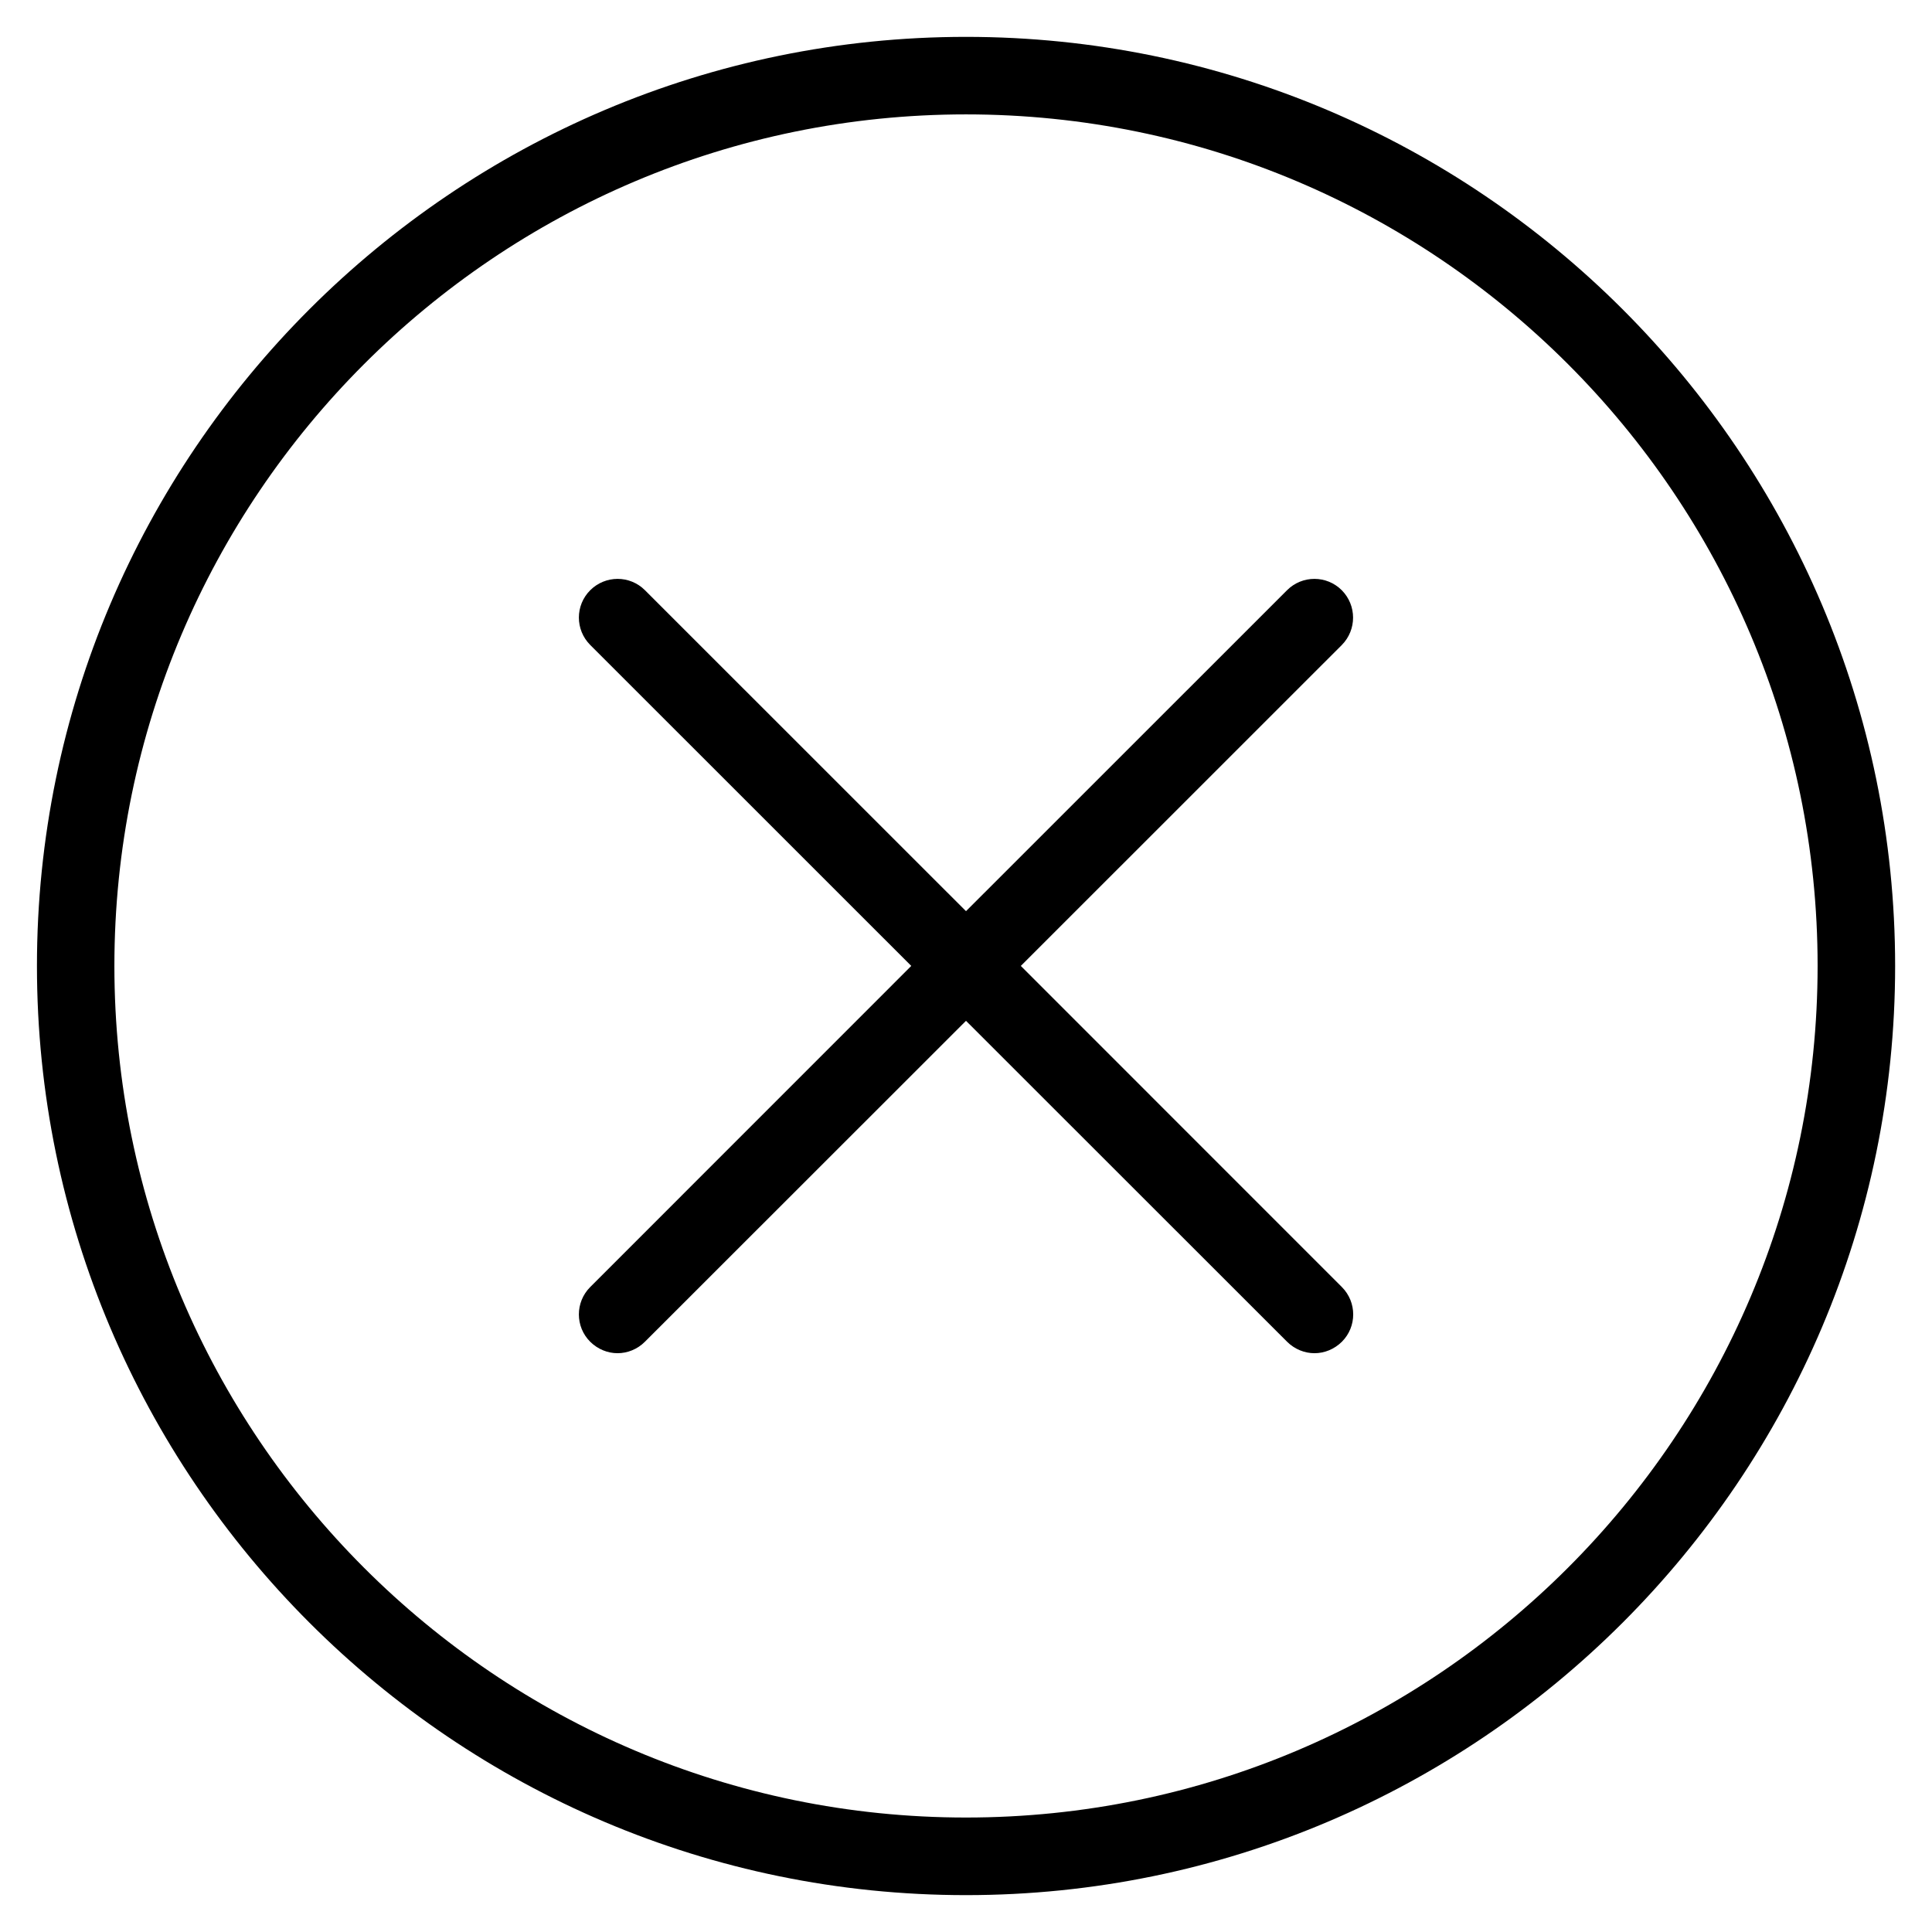
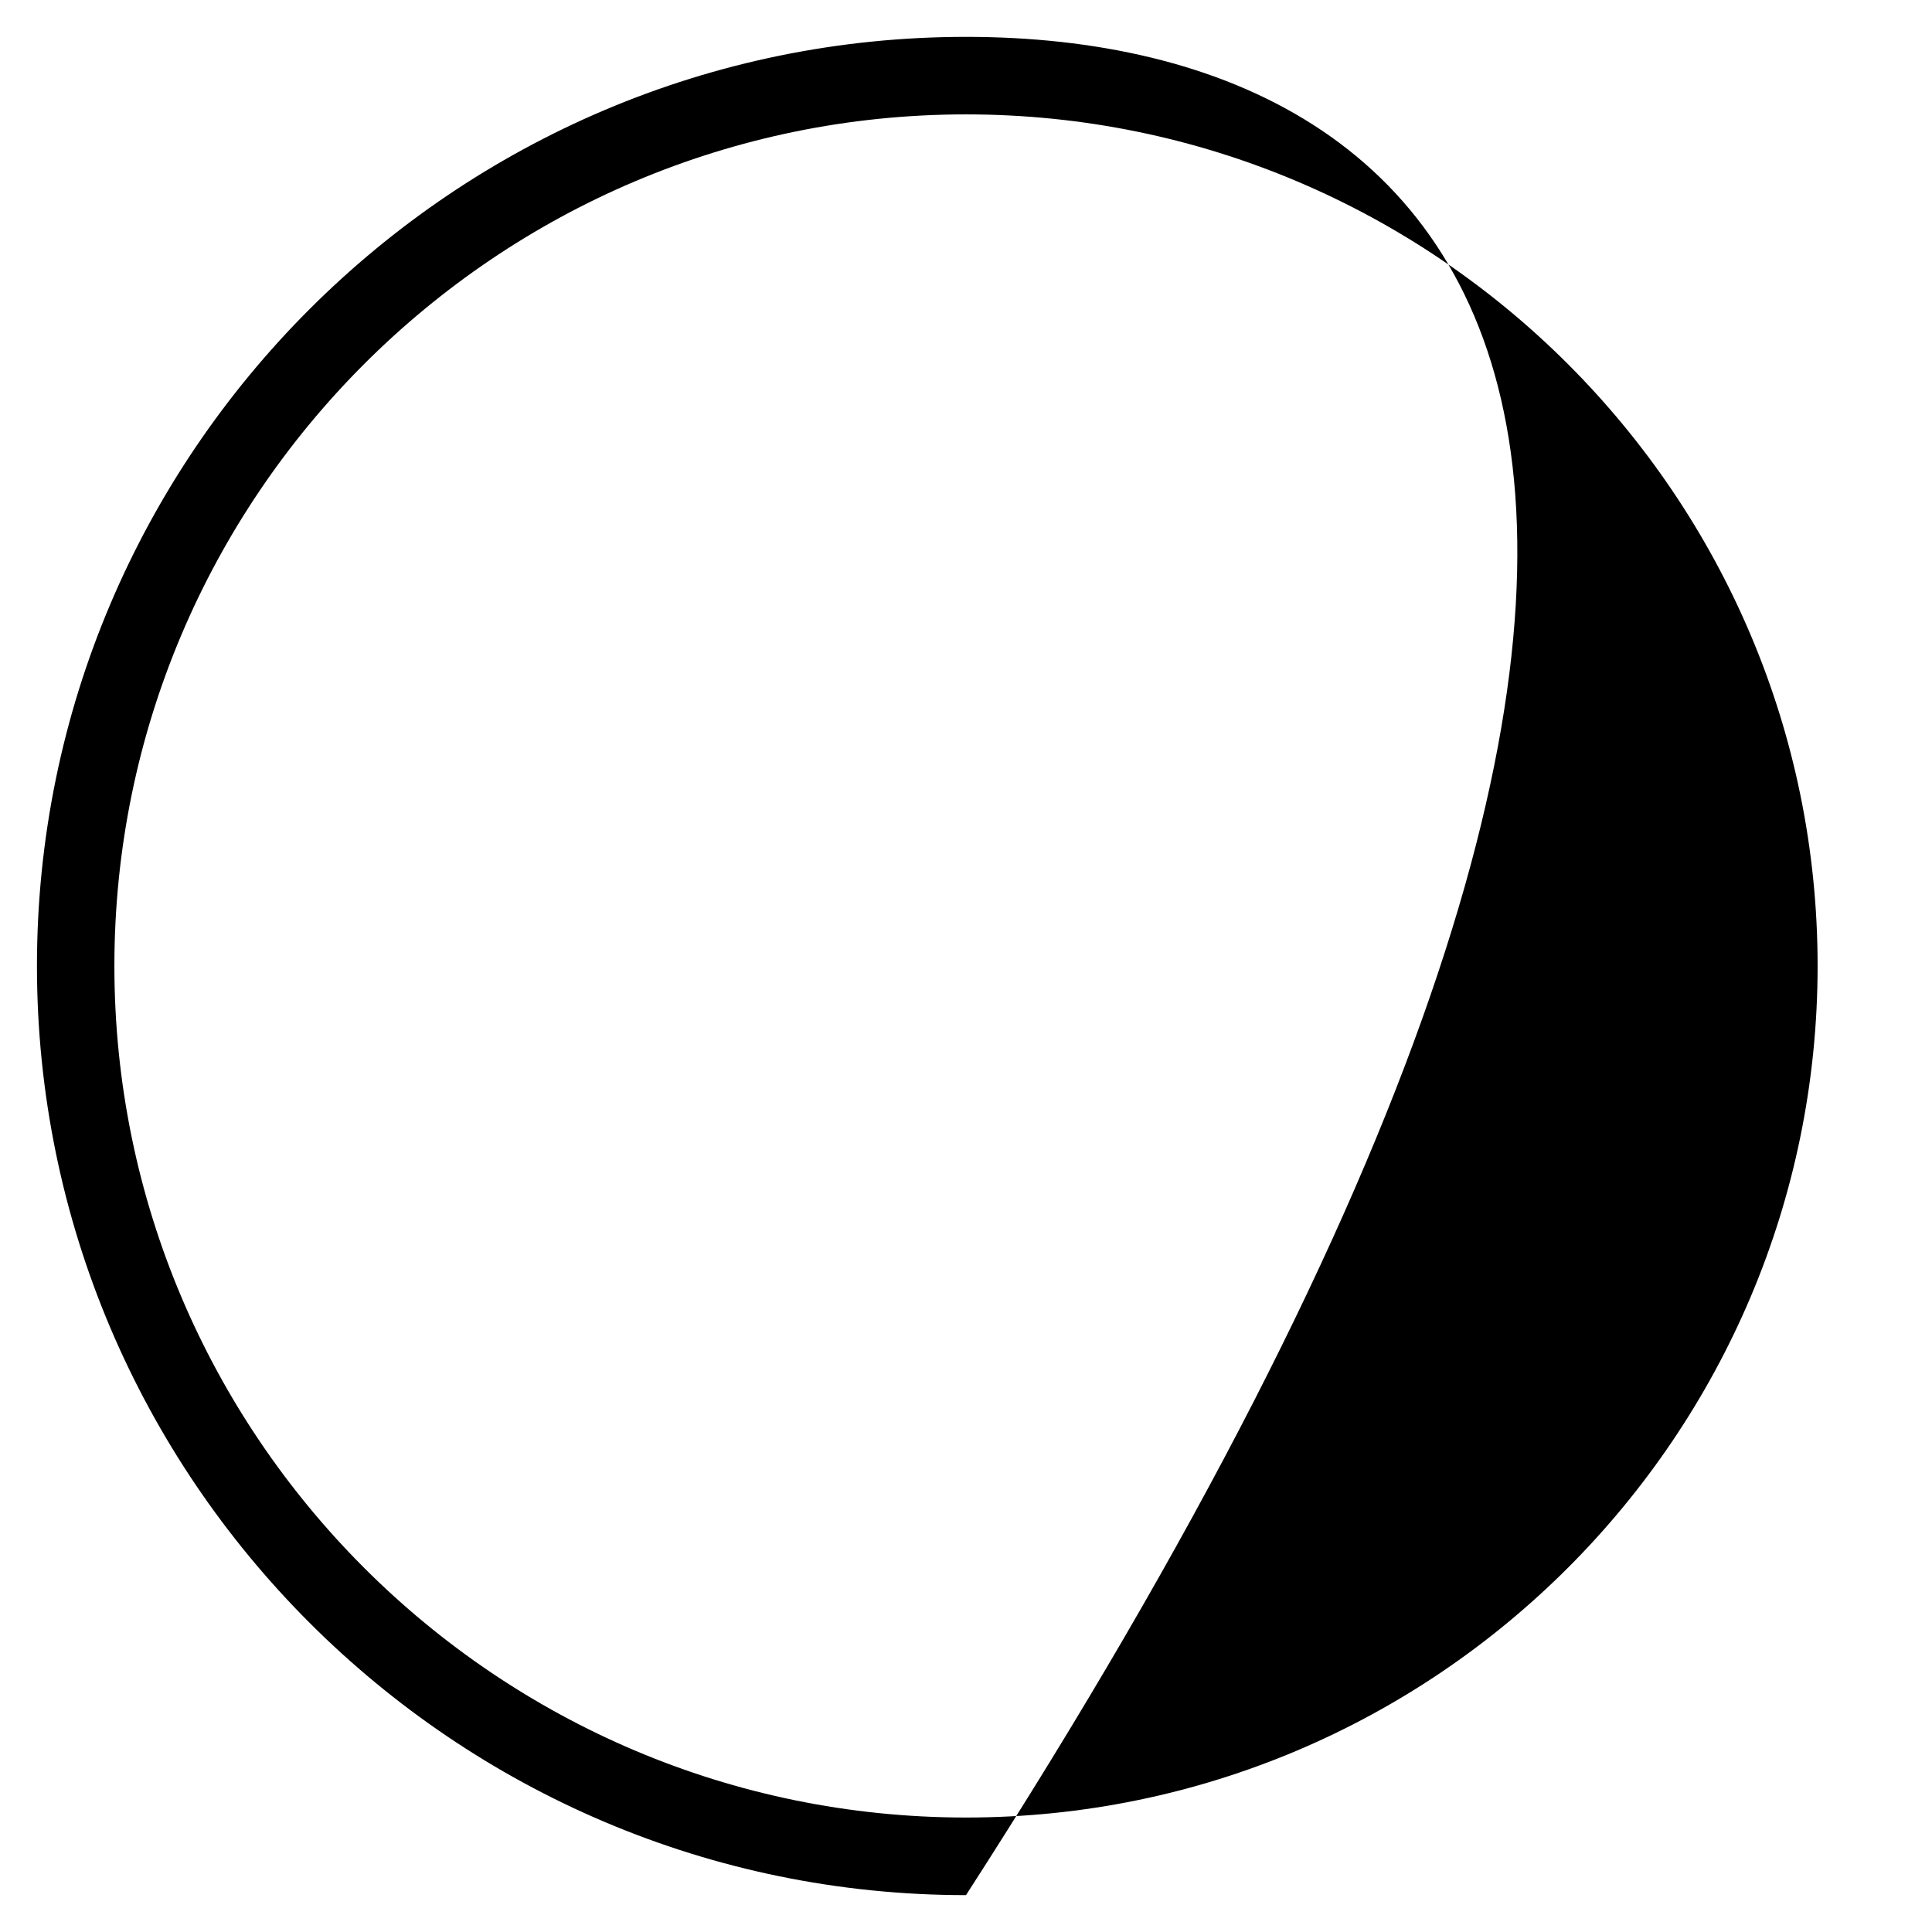
<svg xmlns="http://www.w3.org/2000/svg" version="1.1" id="Layer_1" x="0px" y="0px" width="24px" height="24px" viewBox="0 0 24 24" enable-background="new 0 0 24 24" xml:space="preserve">
  <g>
    <g>
      <g>
-         <path d="M12,0.458c-6.363,0-11.541,5.178-11.541,11.541c0,6.364,5.178,11.543,11.541,11.543c6.364,0,11.542-5.179,11.542-11.543     C23.541,5.636,18.363,0.458,12,0.458z M12,22.578c-5.833,0-10.579-4.745-10.579-10.579C1.421,6.166,6.167,1.421,12,1.421     c5.834,0,10.579,4.745,10.579,10.578C22.578,17.833,17.834,22.578,12,22.578z" />
-         <path d="M16.668,7.332c-0.188-0.188-0.492-0.188-0.68,0L12,11.319L8.012,7.332c-0.188-0.188-0.491-0.188-0.68,0     c-0.188,0.188-0.188,0.491,0,0.68l3.988,3.987l-3.988,3.989c-0.188,0.188-0.188,0.493,0,0.68     c0.094,0.093,0.217,0.142,0.339,0.142c0.124,0,0.247-0.049,0.34-0.142L12,12.681l3.989,3.987c0.094,0.093,0.217,0.142,0.34,0.142     s0.246-0.049,0.34-0.142c0.188-0.187,0.188-0.492,0-0.68l-3.988-3.989l3.988-3.987C16.855,7.823,16.855,7.521,16.668,7.332z" />
+         <path d="M12,0.458c-6.363,0-11.541,5.178-11.541,11.541c0,6.364,5.178,11.543,11.541,11.543C23.541,5.636,18.363,0.458,12,0.458z M12,22.578c-5.833,0-10.579-4.745-10.579-10.579C1.421,6.166,6.167,1.421,12,1.421     c5.834,0,10.579,4.745,10.579,10.578C22.578,17.833,17.834,22.578,12,22.578z" />
      </g>
    </g>
  </g>
</svg>